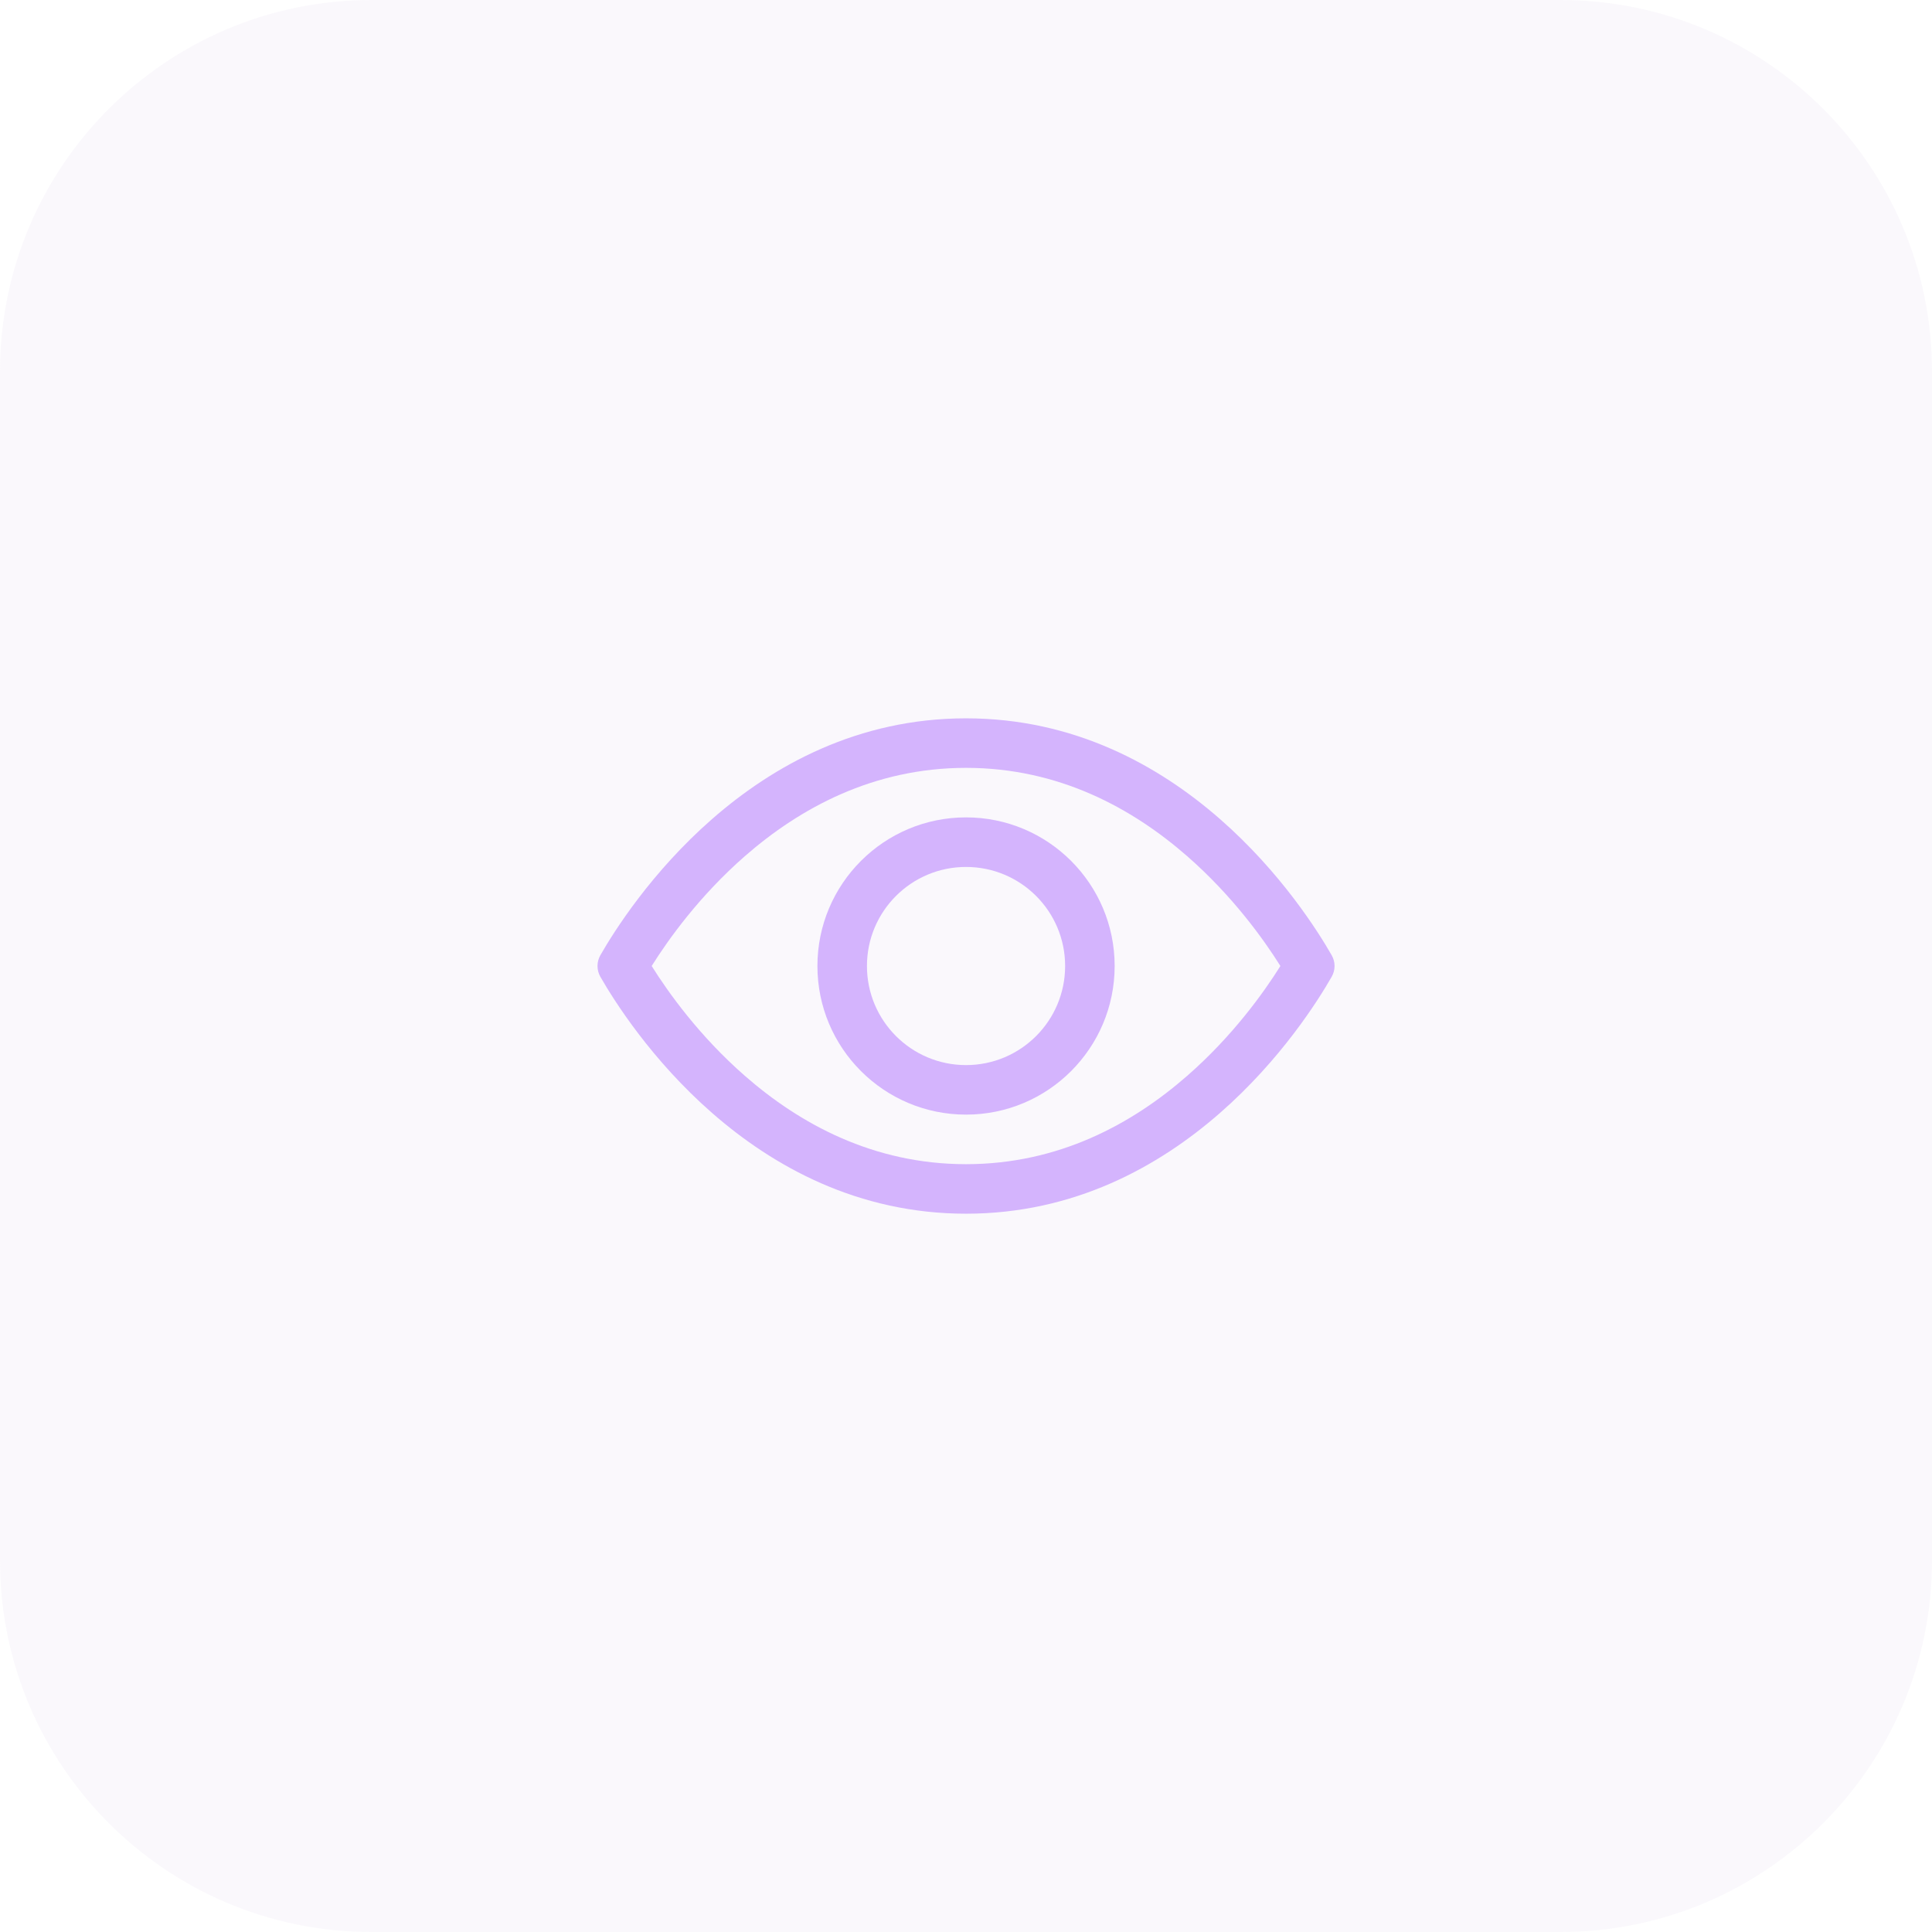
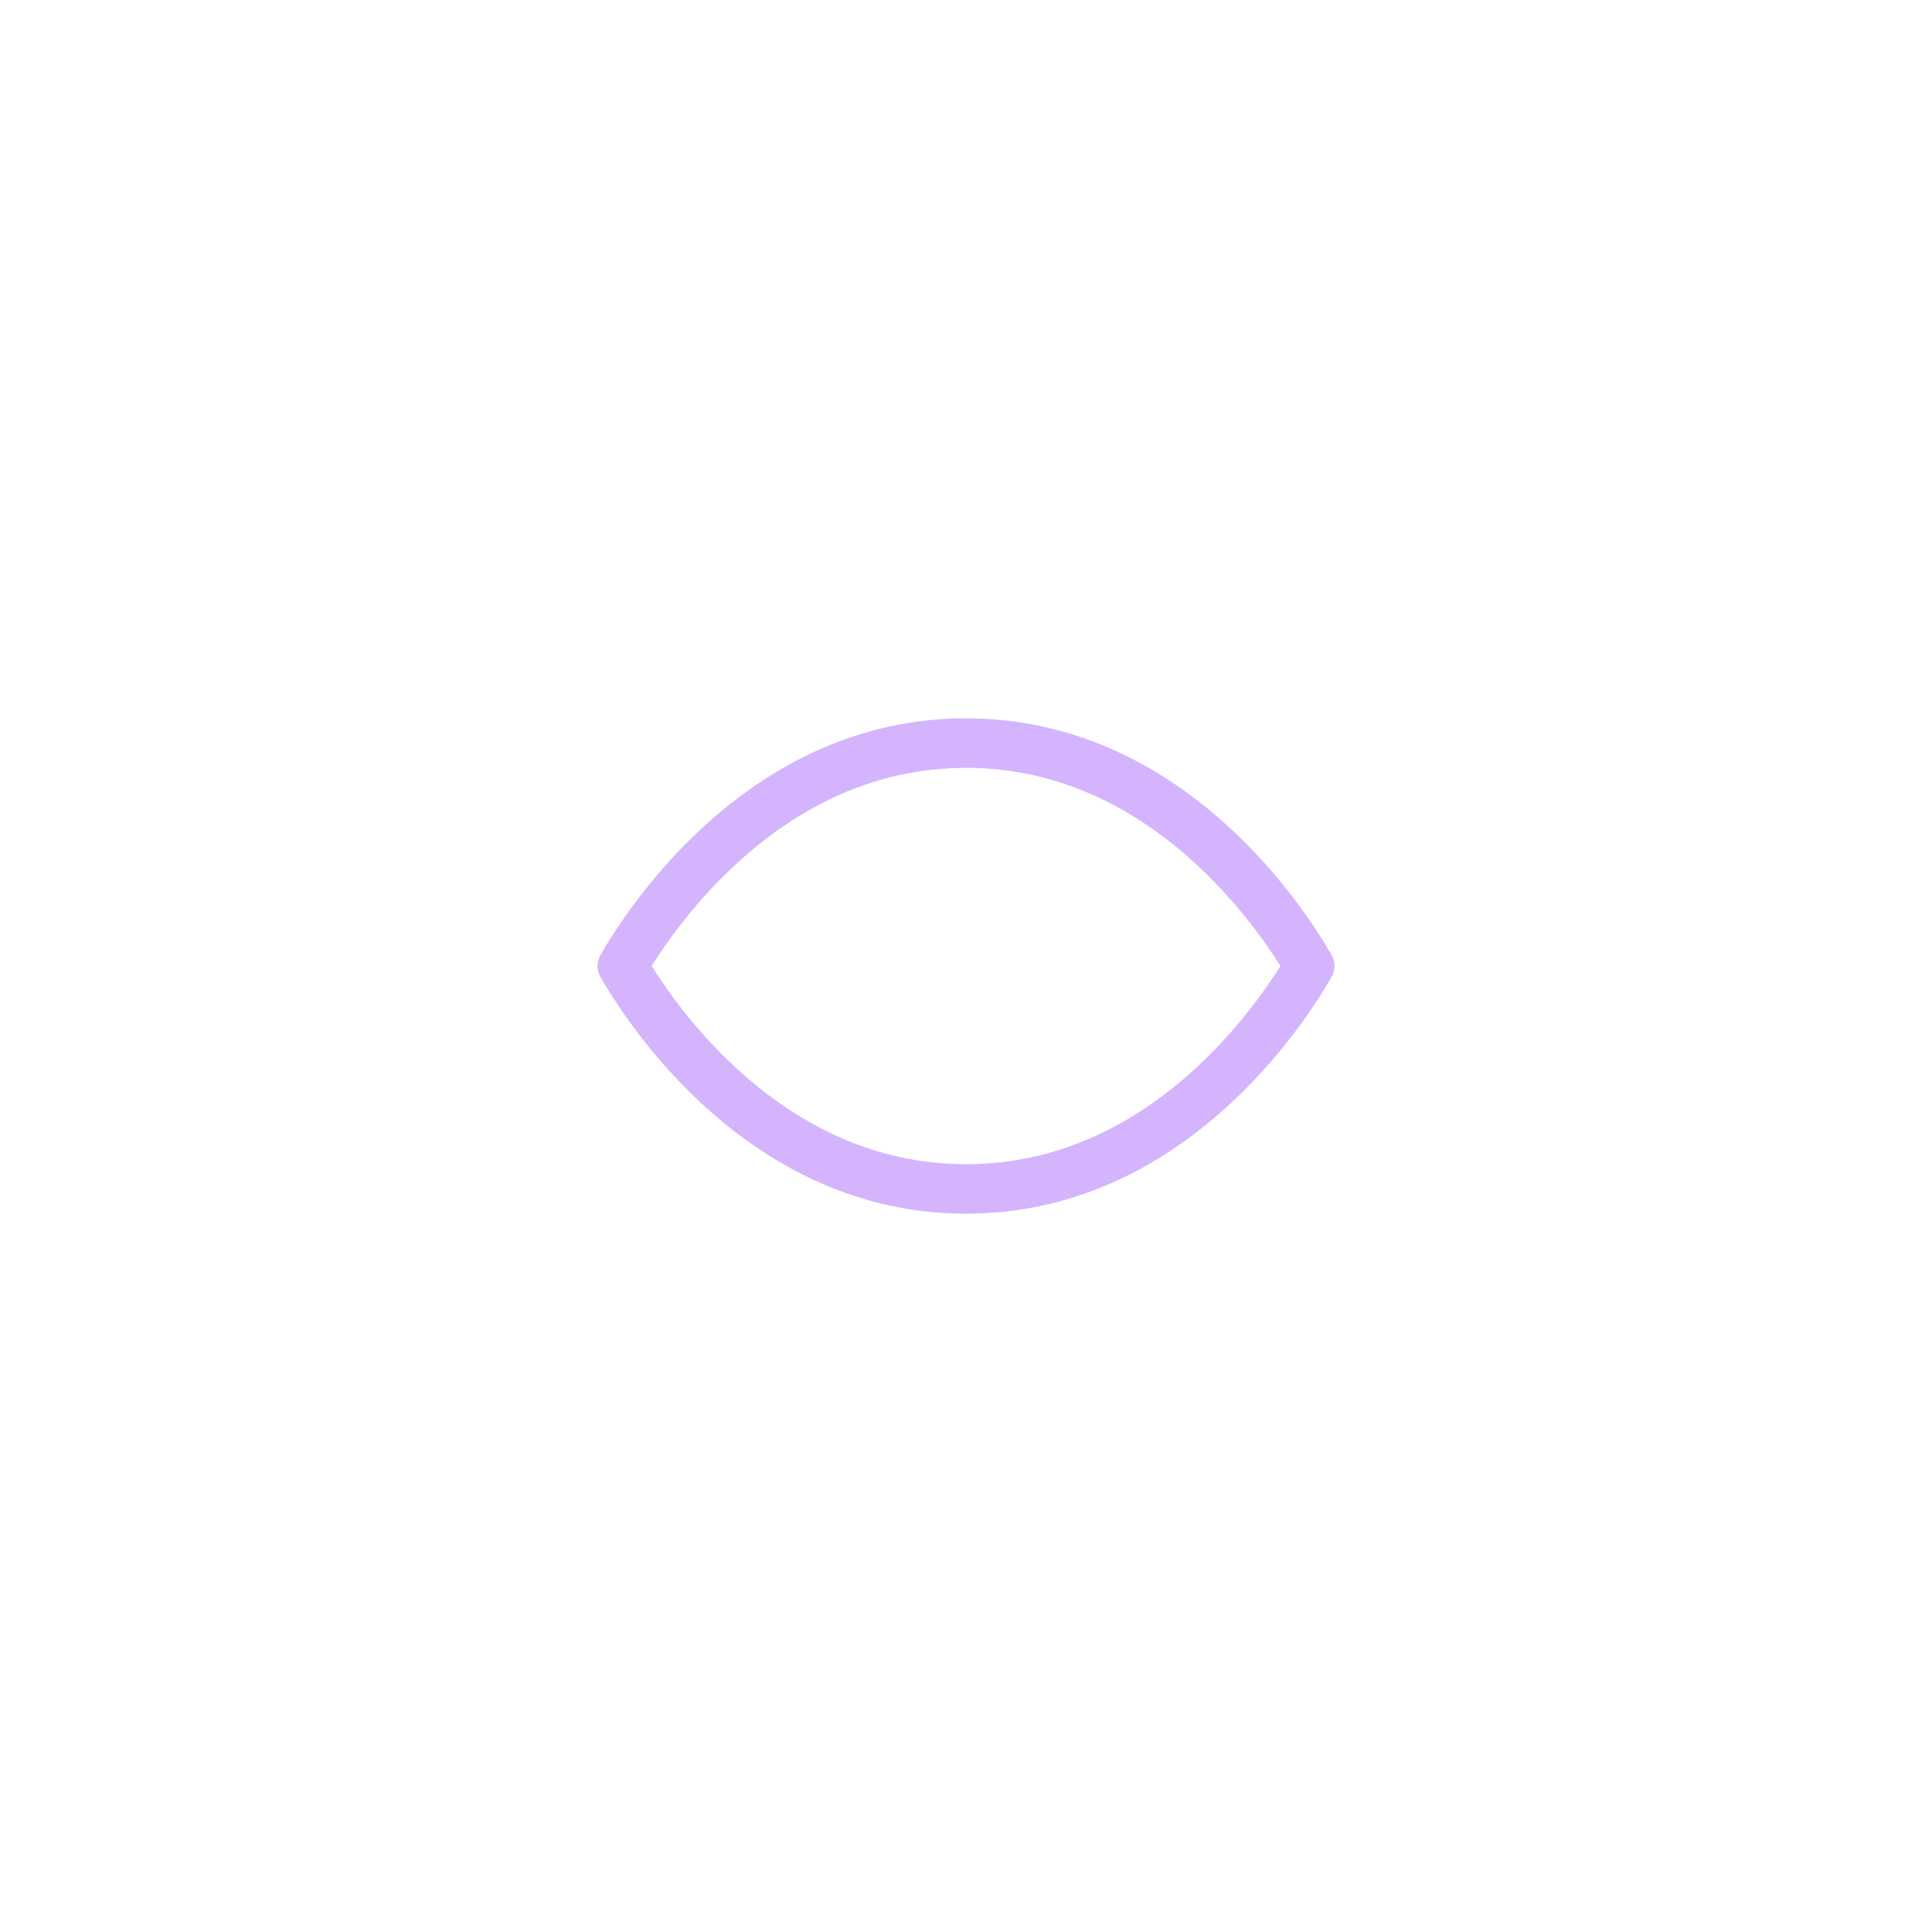
<svg xmlns="http://www.w3.org/2000/svg" width="52" height="52" viewBox="0 0 52 52" fill="none">
-   <path d="M0 10C0 4.477 4.477 0 10 0H42C47.523 0 52 4.477 52 10V42C52 47.523 47.523 52 42 52H10C4.477 52 0 47.523 0 42V10Z" fill="#CDBDE2" fill-opacity="0.1" />
-   <path fill-rule="evenodd" clip-rule="evenodd" d="M30.001 26C30.001 28.209 28.21 30 26.001 30C23.792 30 22.001 28.209 22.001 26C22.001 23.791 23.792 22 26.001 22C28.21 22 30.001 23.791 30.001 26ZM28.668 26C28.668 27.473 27.474 28.667 26.001 28.667C24.528 28.667 23.334 27.473 23.334 26C23.334 24.527 24.528 23.334 26.001 23.334C27.474 23.334 28.668 24.527 28.668 26Z" fill="#D4B4FD" />
  <path fill-rule="evenodd" clip-rule="evenodd" d="M35.841 25.708C35.946 25.89 35.946 26.11 35.841 26.292C35.106 27.577 31.826 32.667 26.001 32.667C20.176 32.667 16.896 27.577 16.16 26.292C16.056 26.11 16.056 25.89 16.16 25.708C16.896 24.423 20.176 19.334 26.001 19.334C31.826 19.334 35.106 24.423 35.841 25.708ZM31.952 23.043C33.182 24.118 34.023 25.299 34.462 26C34.023 26.701 33.182 27.883 31.952 28.957C30.474 30.249 28.497 31.334 26.001 31.334C23.504 31.334 21.527 30.249 20.049 28.957C18.819 27.883 17.979 26.701 17.54 26C17.979 25.299 18.819 24.118 20.049 23.043C21.527 21.752 23.504 20.667 26.001 20.667C28.497 20.667 30.474 21.752 31.952 23.043Z" fill="#D4B4FD" />
</svg>